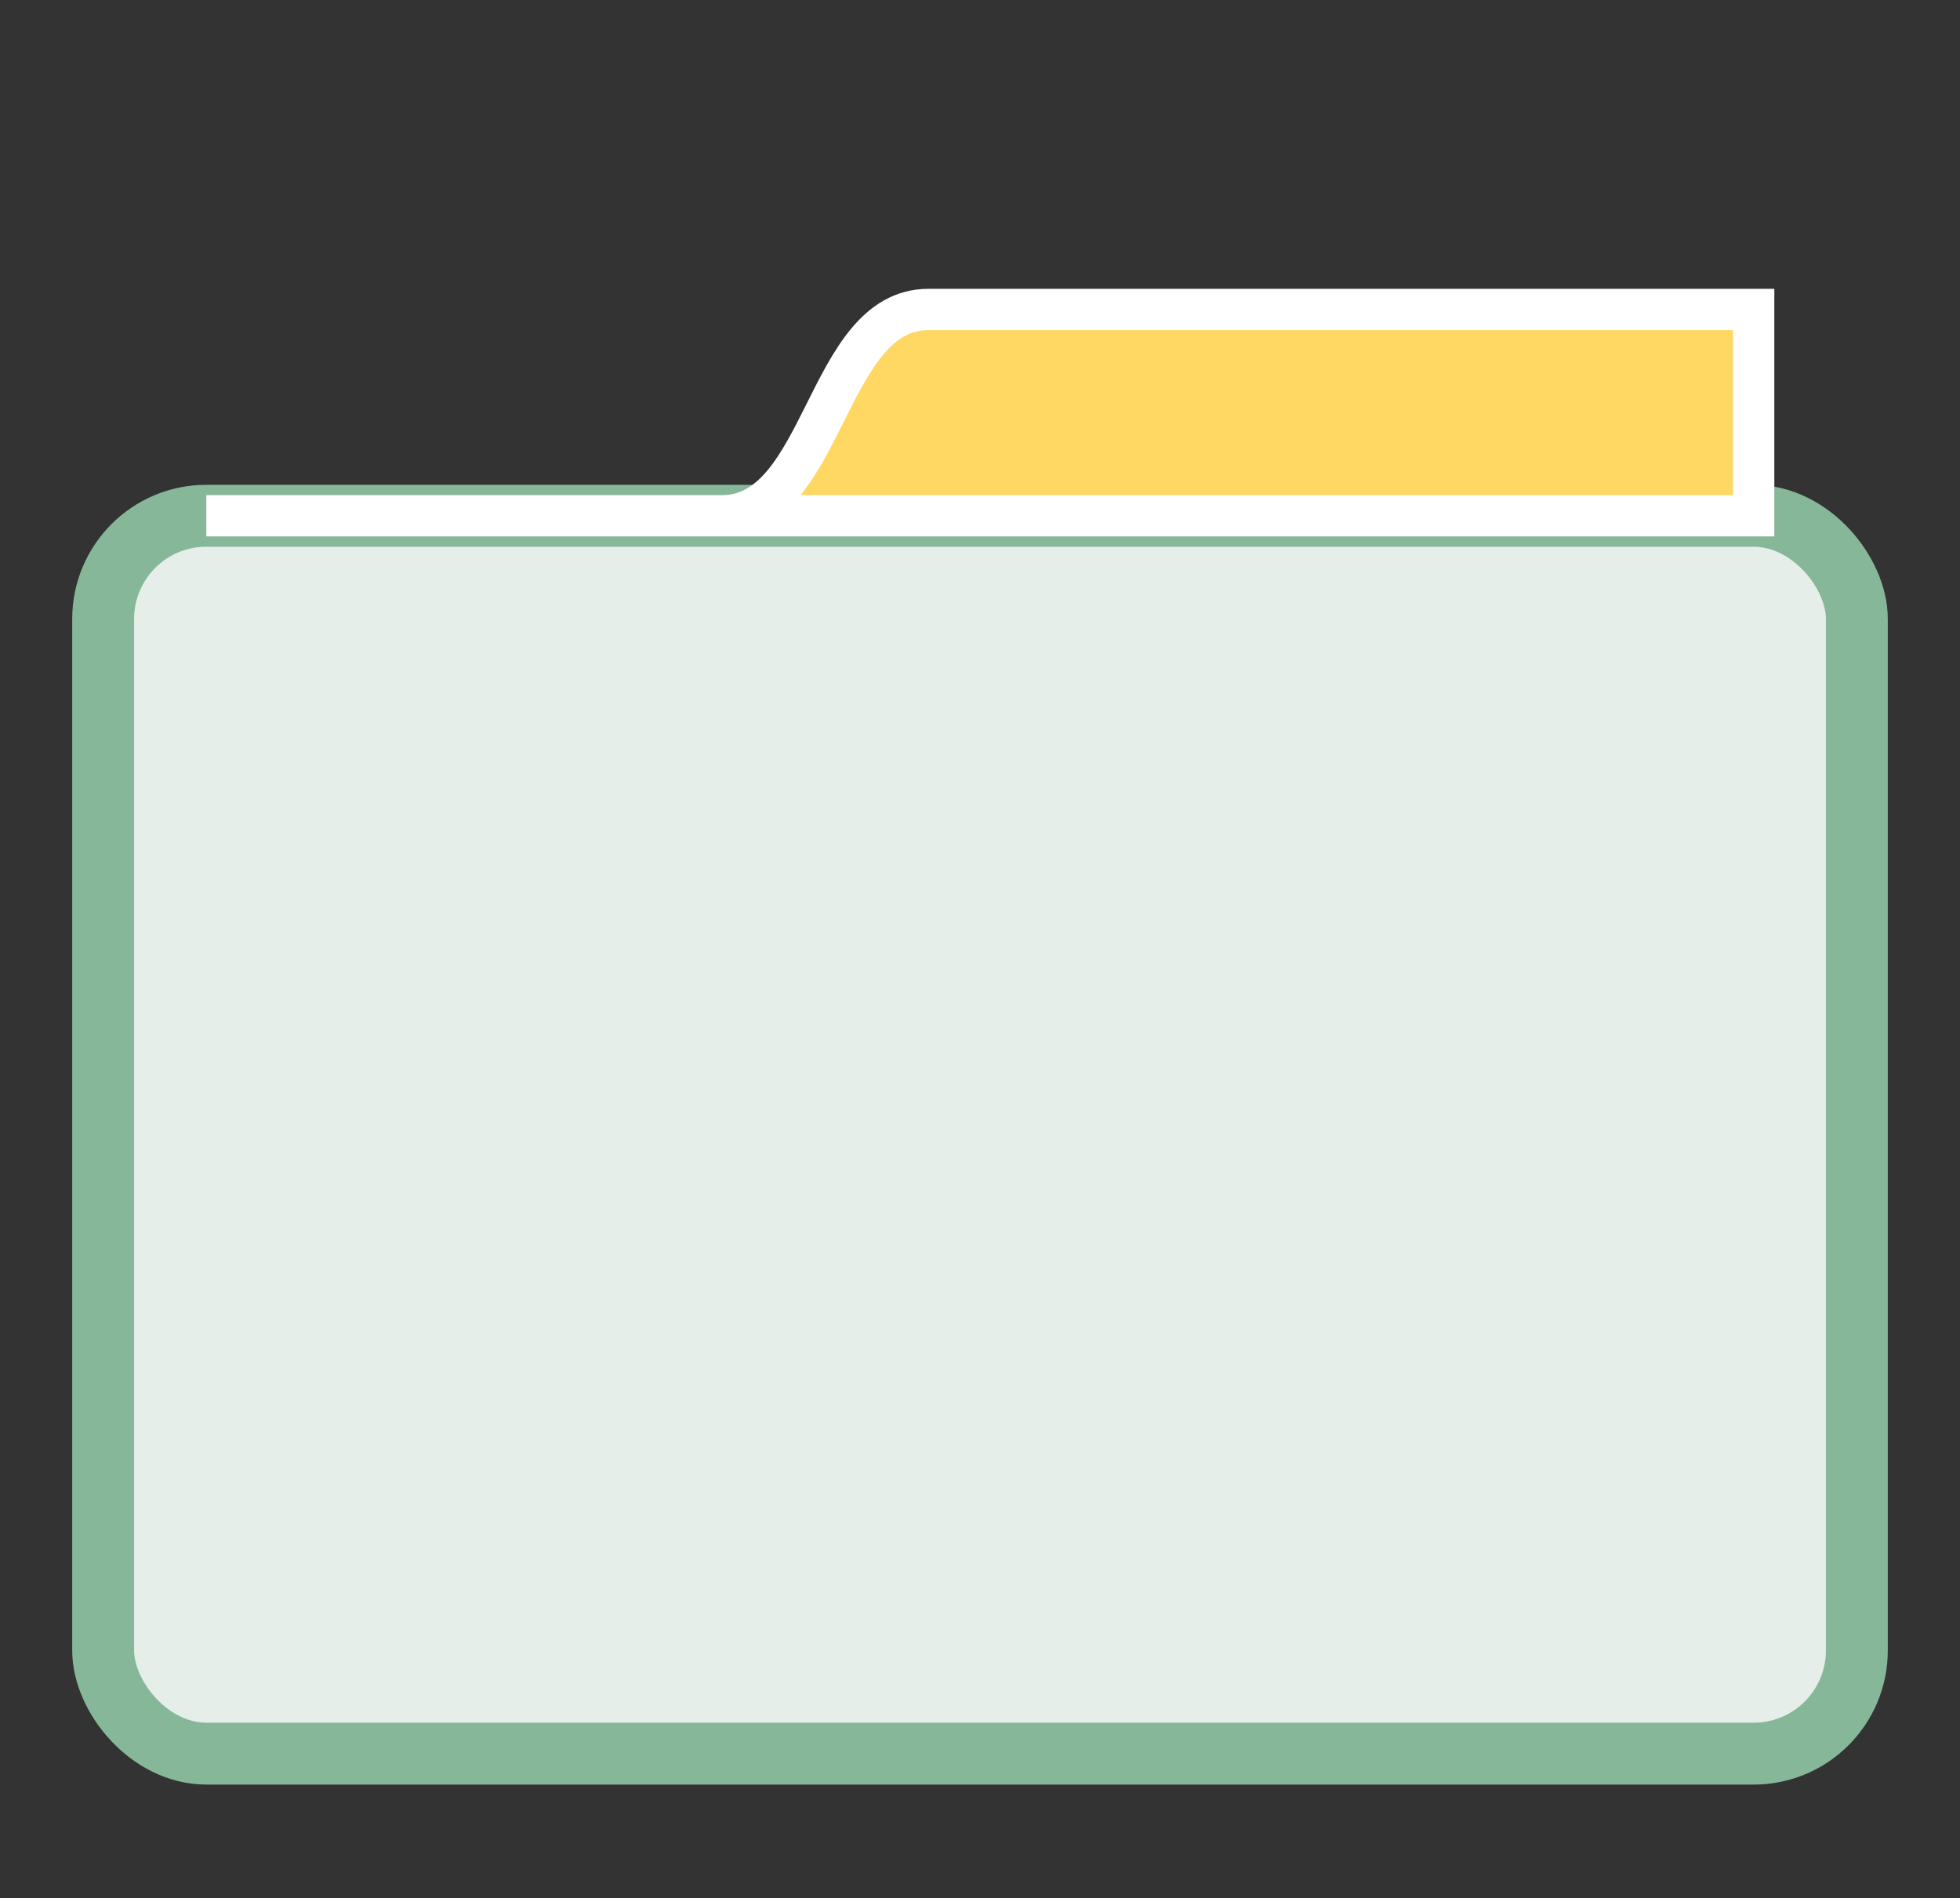
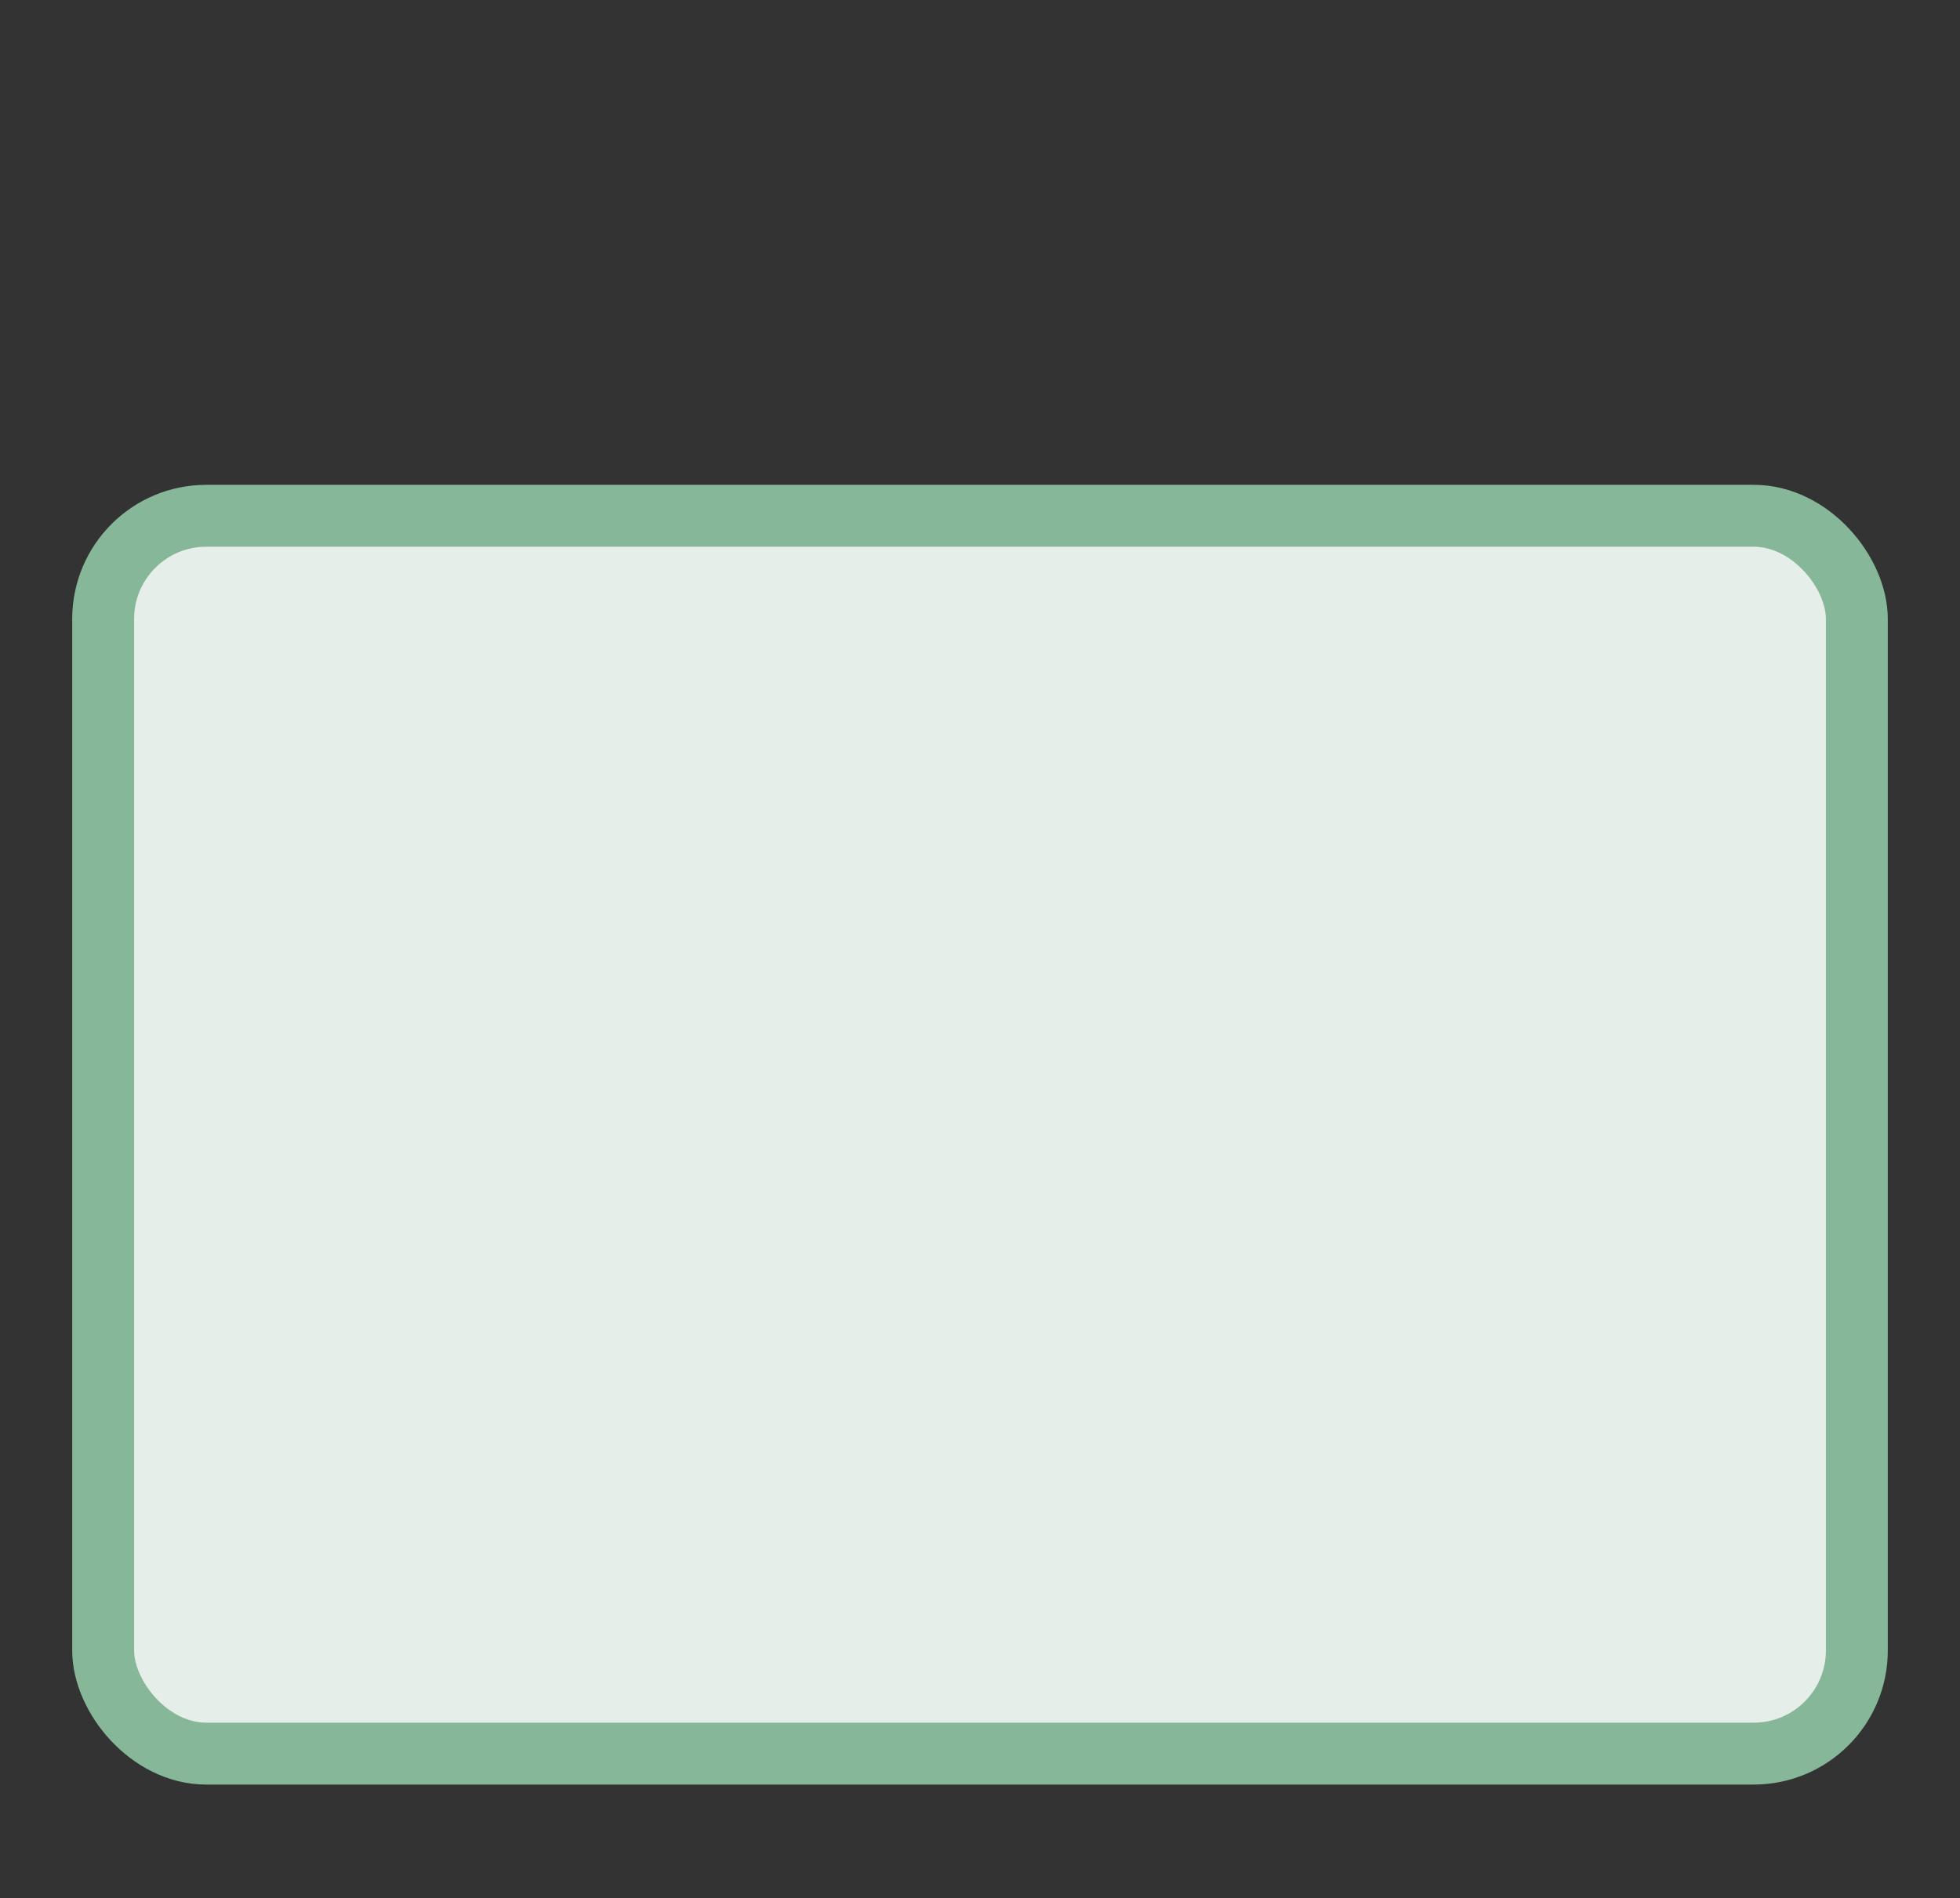
<svg xmlns="http://www.w3.org/2000/svg" width="95" height="92" viewBox="0 0 95 92" fill="none">
  <rect x="0" y="0" width="95" height="92" fill="#333333" stroke="none" />
  <rect x="5" y="25" width="85" height="60" fill="#E5EEE8" stroke="#87B799" stroke-width="3" rx="5" ry="5" />
-   <path d="M10 25 H35 C40 25, 40 15, 45 15 H85 V25 H10 Z" fill="#FFD863" stroke="white" stroke-width="2" />
</svg>